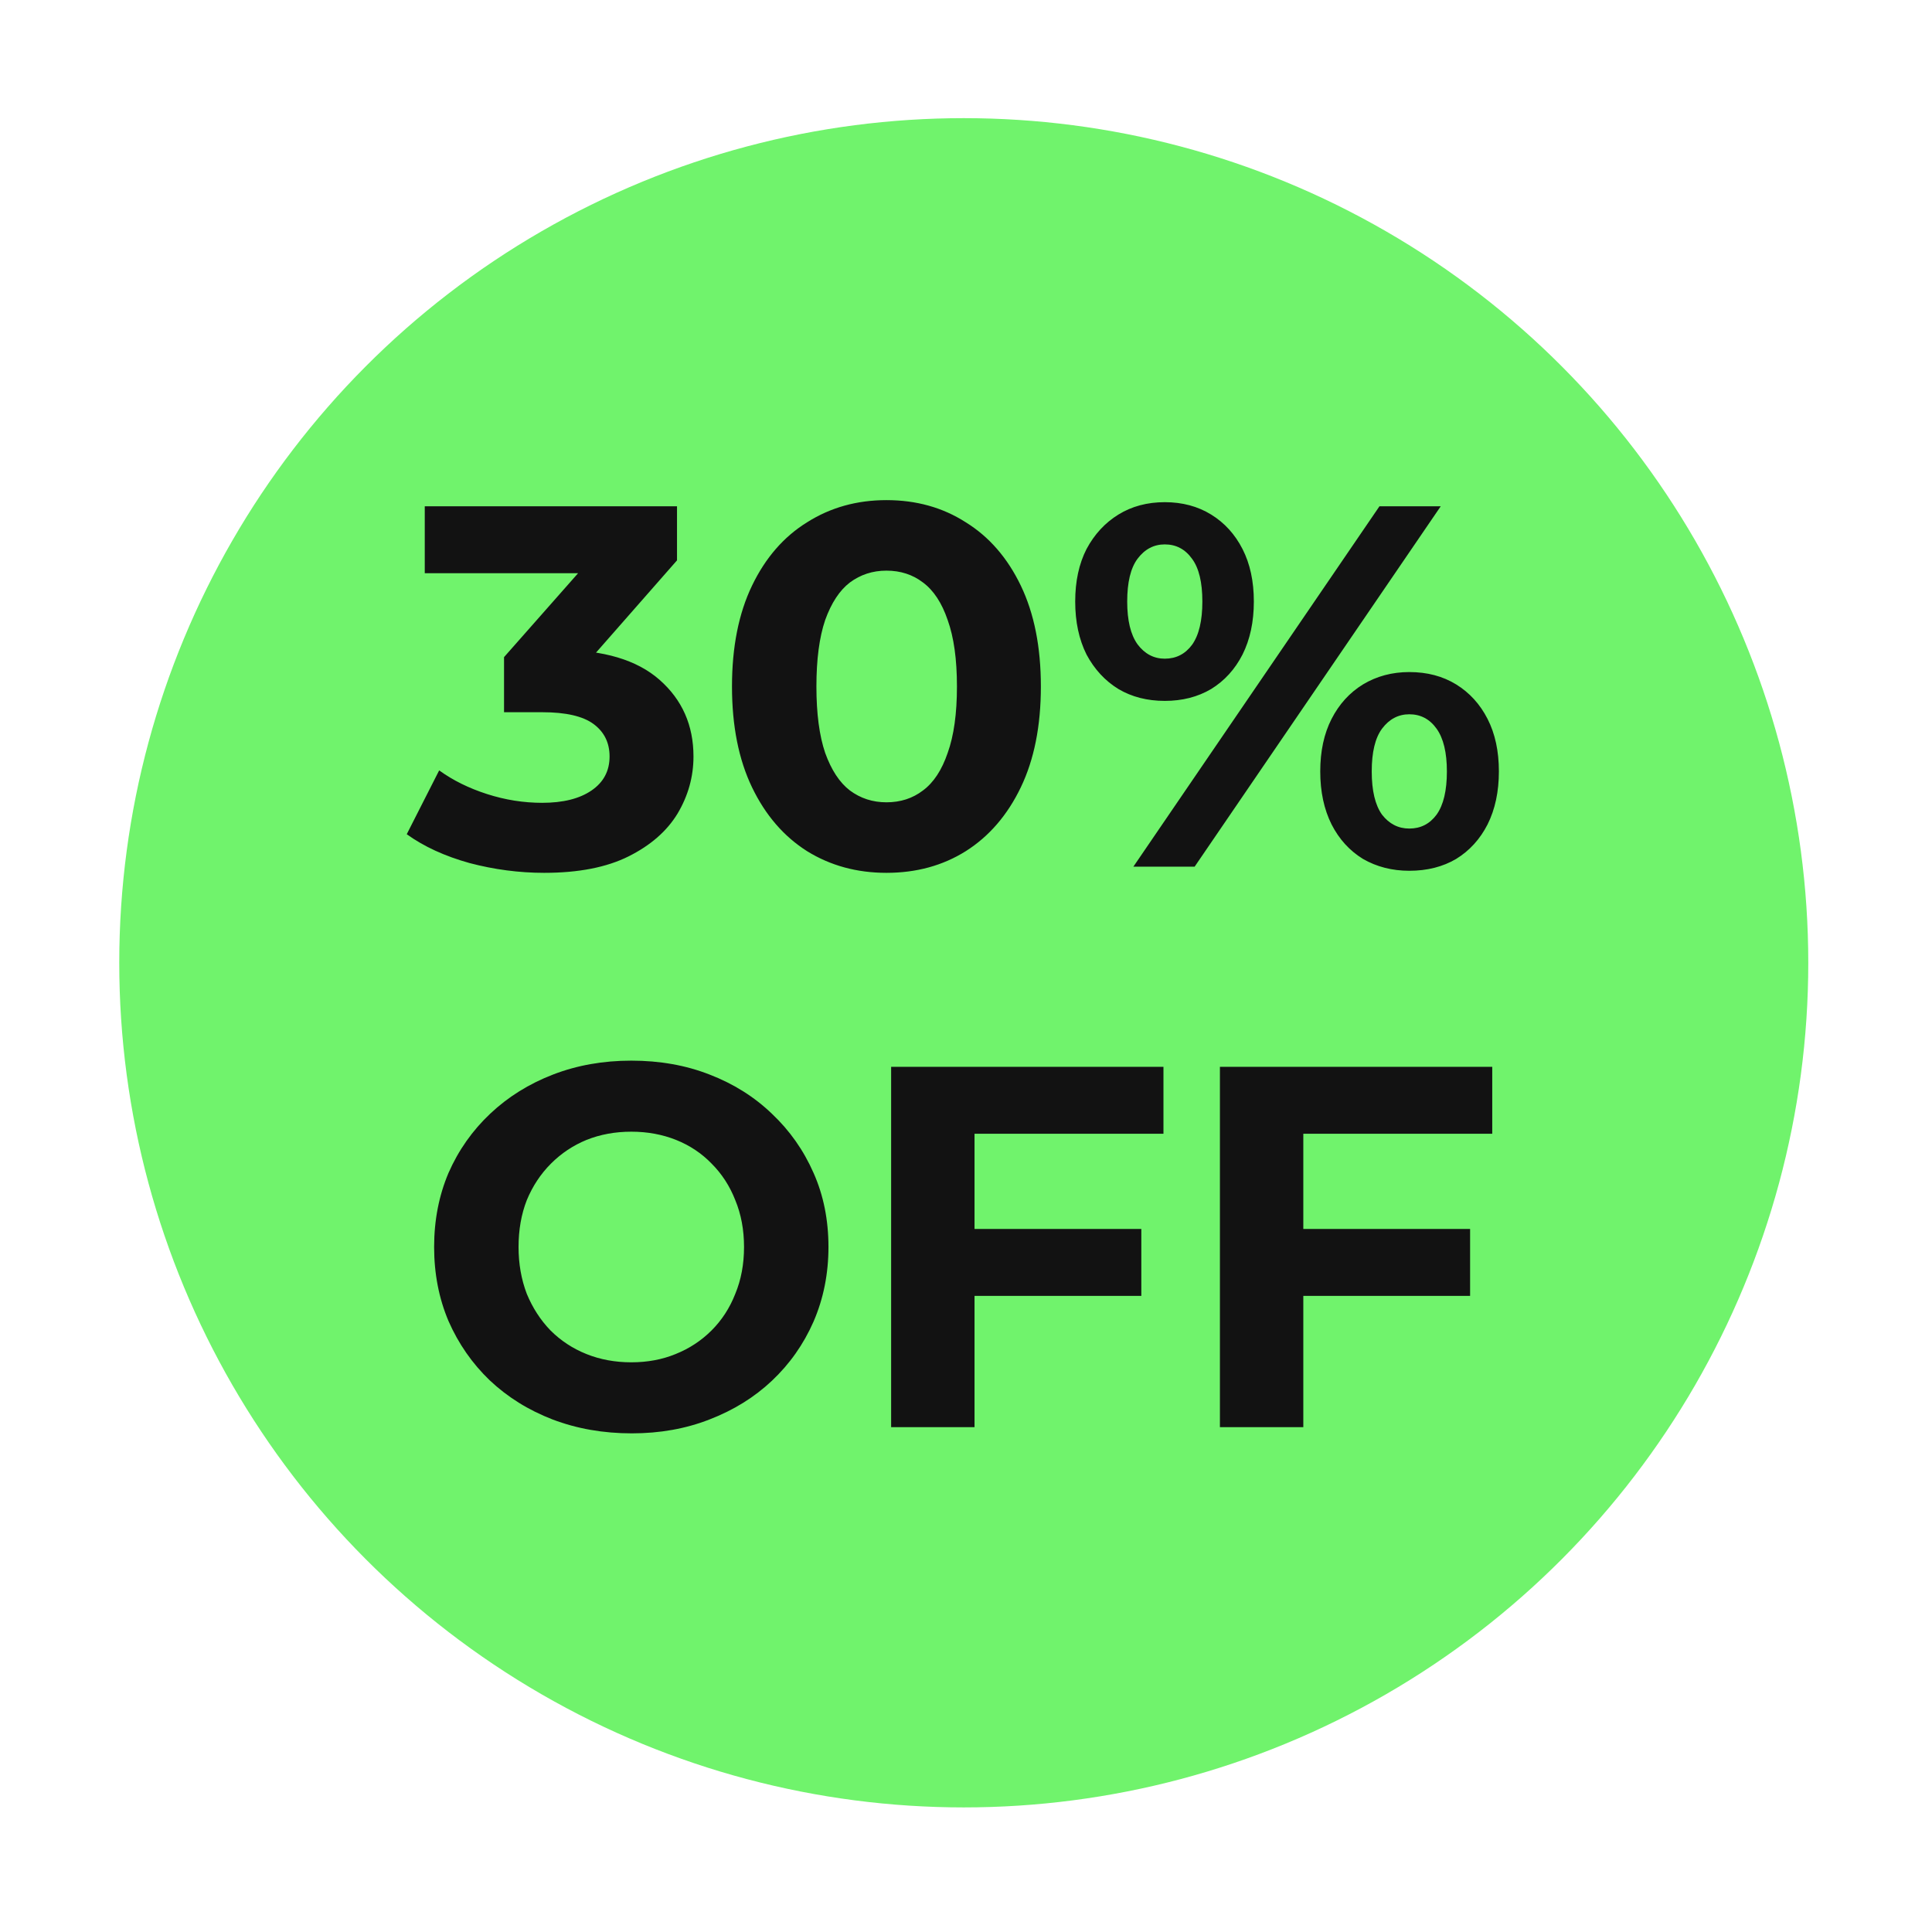
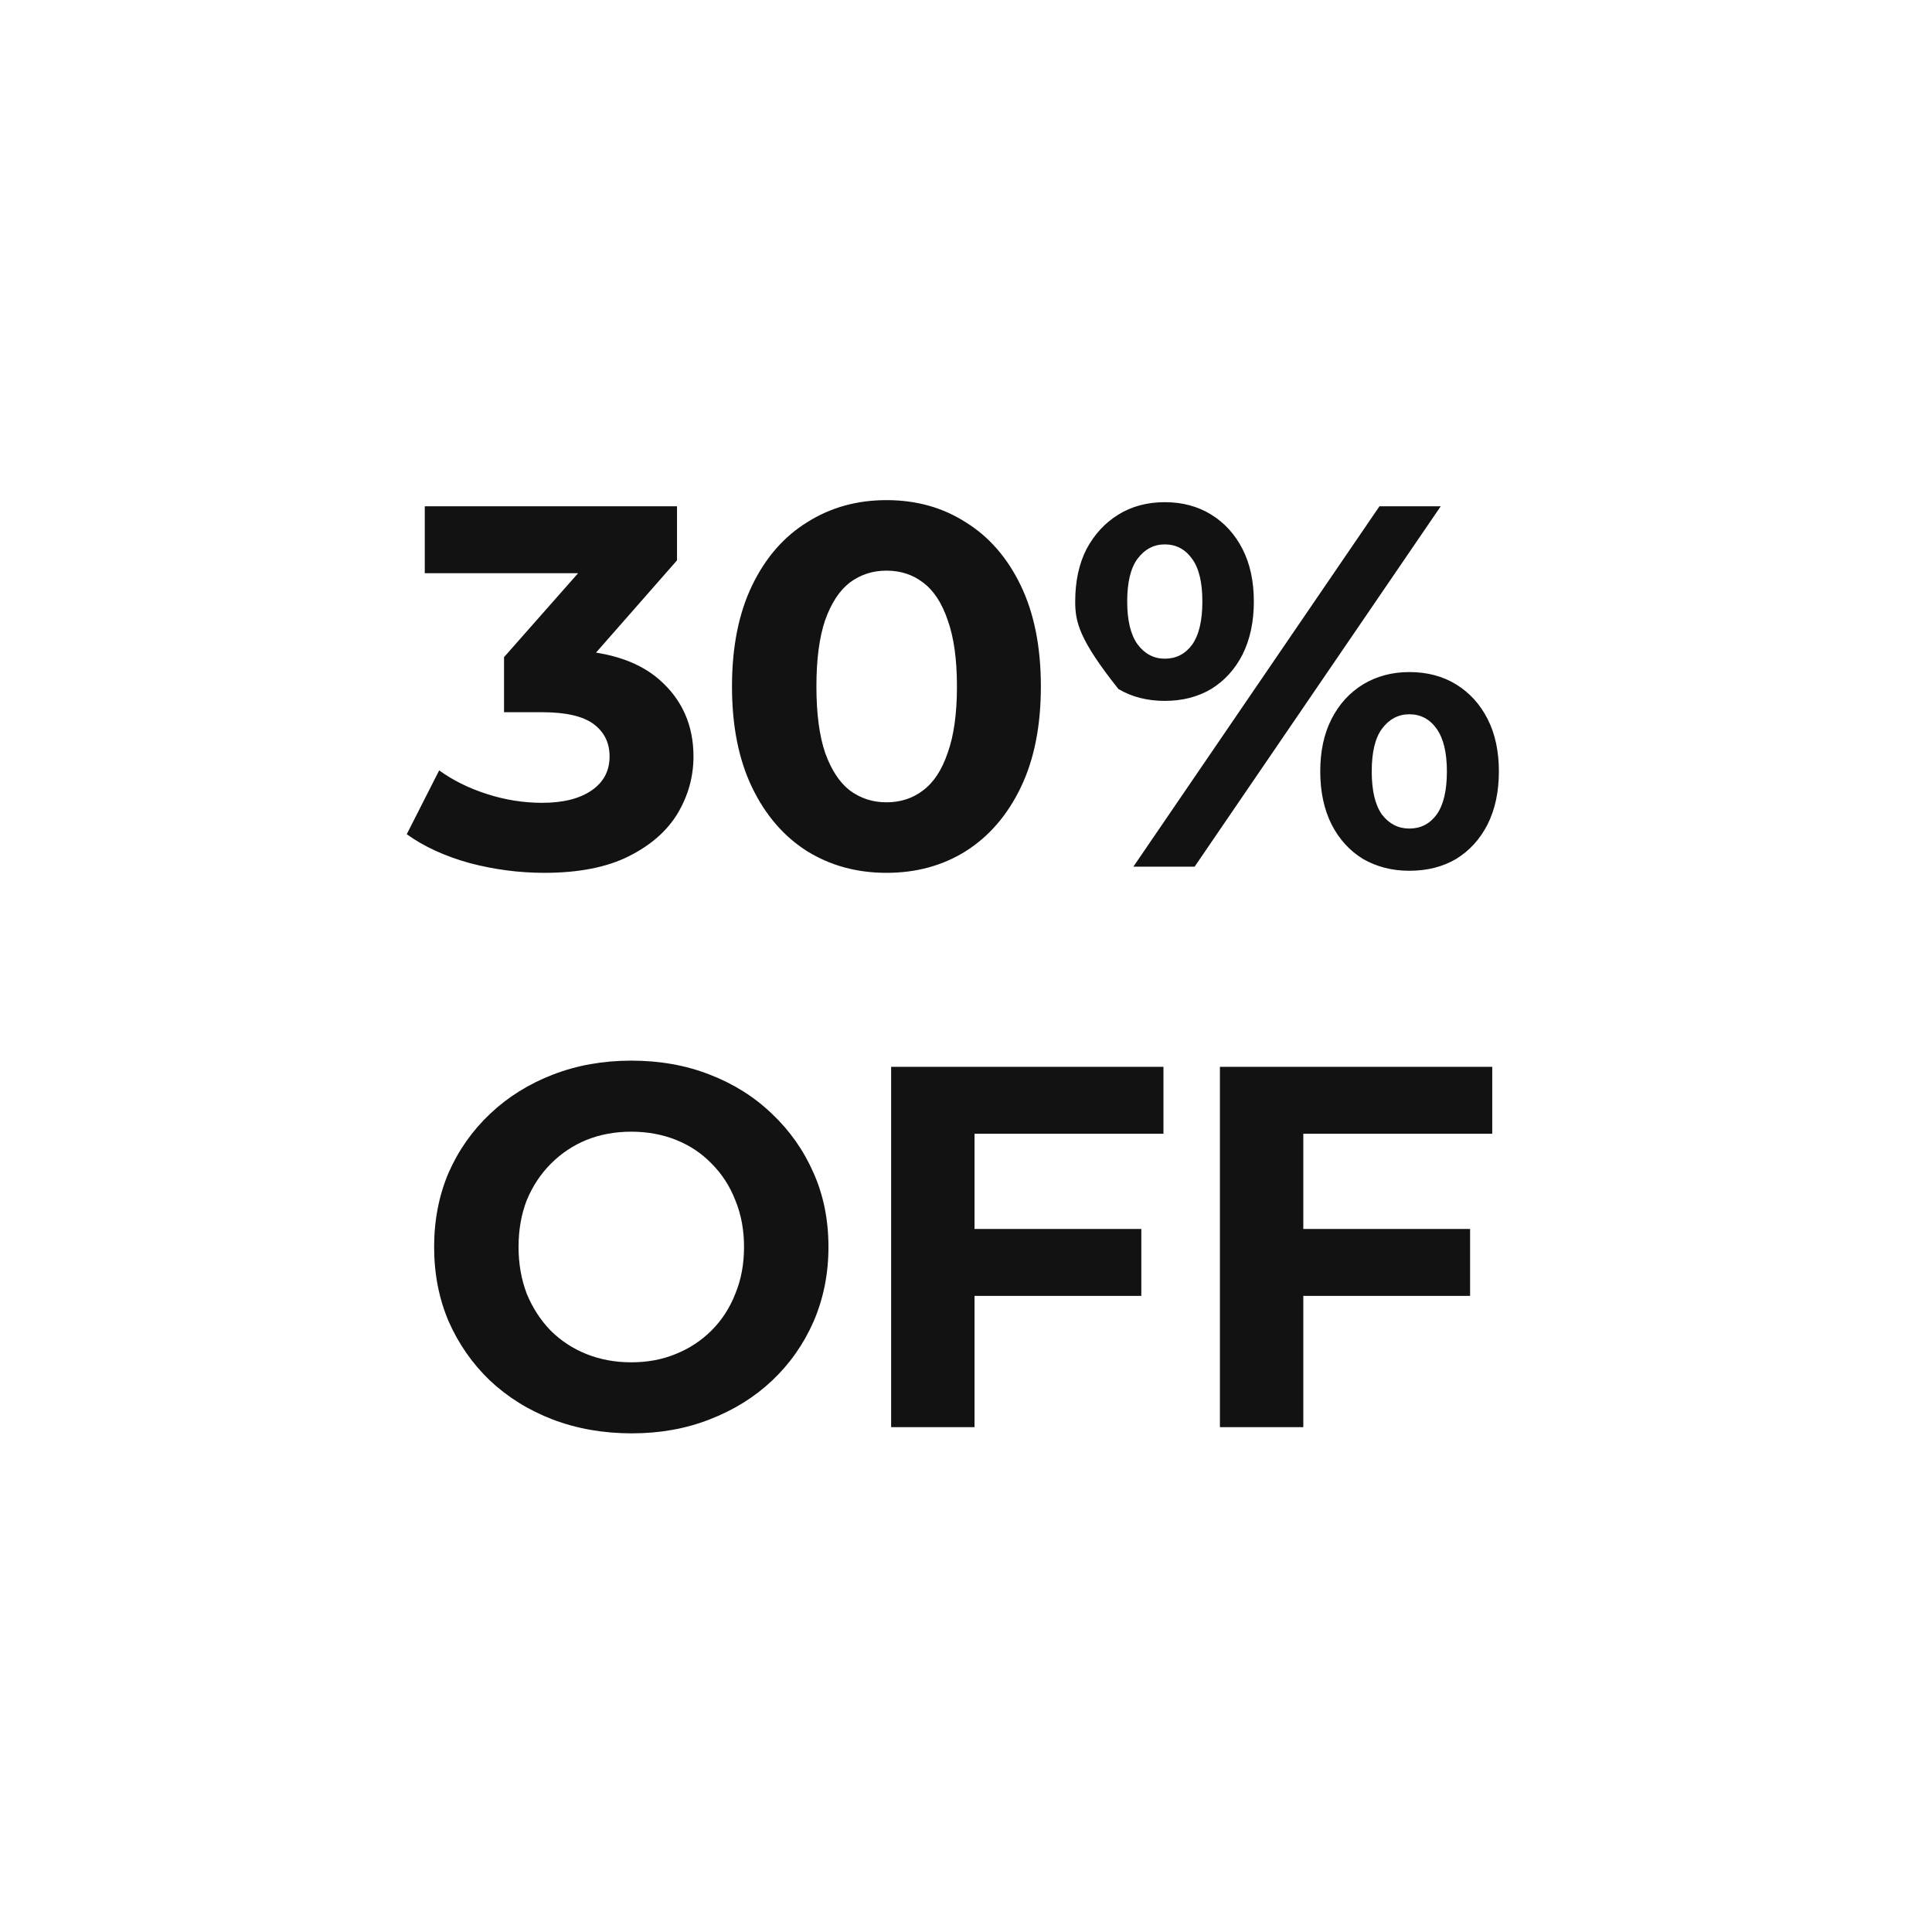
<svg xmlns="http://www.w3.org/2000/svg" width="162" height="162" viewBox="0 0 162 162" fill="none">
  <g filter="url(#filter0_d_280_601)">
-     <ellipse cx="80.813" cy="70.823" rx="70.813" ry="70.823" fill="#70F36C" />
-     <path d="M45.631 63.281C43.531 63.281 41.444 63.007 39.372 62.461C37.3 61.885 35.545 61.079 34.106 60.043L36.825 54.691C37.977 55.525 39.315 56.187 40.84 56.676C42.365 57.166 43.905 57.41 45.459 57.41C47.214 57.41 48.595 57.065 49.602 56.374C50.61 55.684 51.113 54.734 51.113 53.525C51.113 52.374 50.667 51.468 49.775 50.806C48.883 50.144 47.444 49.813 45.459 49.813H42.264V45.194L50.682 35.655L51.459 38.158H35.617V32.547H56.768V37.079L48.394 46.619L44.854 44.59H46.883C50.595 44.59 53.401 45.424 55.3 47.093C57.2 48.763 58.149 50.907 58.149 53.525C58.149 55.223 57.703 56.82 56.811 58.317C55.919 59.784 54.552 60.978 52.71 61.899C50.869 62.82 48.509 63.281 45.631 63.281ZM74.328 63.281C71.853 63.281 69.637 62.676 67.68 61.468C65.723 60.23 64.184 58.446 63.061 56.115C61.939 53.784 61.378 50.964 61.378 47.655C61.378 44.345 61.939 41.525 63.061 39.194C64.184 36.863 65.723 35.093 67.68 33.885C69.637 32.647 71.853 32.029 74.328 32.029C76.831 32.029 79.047 32.647 80.975 33.885C82.932 35.093 84.472 36.863 85.594 39.194C86.716 41.525 87.278 44.345 87.278 47.655C87.278 50.964 86.716 53.784 85.594 56.115C84.472 58.446 82.932 60.23 80.975 61.468C79.047 62.676 76.831 63.281 74.328 63.281ZM74.328 57.367C75.508 57.367 76.529 57.036 77.392 56.374C78.285 55.712 78.975 54.662 79.464 53.223C79.982 51.784 80.241 49.928 80.241 47.655C80.241 45.381 79.982 43.525 79.464 42.086C78.975 40.647 78.285 39.597 77.392 38.935C76.529 38.273 75.508 37.942 74.328 37.942C73.177 37.942 72.155 38.273 71.263 38.935C70.4 39.597 69.709 40.647 69.191 42.086C68.702 43.525 68.457 45.381 68.457 47.655C68.457 49.928 68.702 51.784 69.191 53.223C69.709 54.662 70.4 55.712 71.263 56.374C72.155 57.036 73.177 57.367 74.328 57.367ZM95.035 62.763L115.668 32.547H120.805L100.172 62.763H95.035ZM97.668 48.863C96.2 48.863 94.905 48.532 93.783 47.87C92.661 47.18 91.769 46.216 91.107 44.978C90.474 43.712 90.157 42.23 90.157 40.532C90.157 38.834 90.474 37.367 91.107 36.129C91.769 34.892 92.661 33.928 93.783 33.237C94.905 32.547 96.2 32.201 97.668 32.201C99.136 32.201 100.431 32.547 101.553 33.237C102.675 33.928 103.553 34.892 104.186 36.129C104.819 37.367 105.136 38.834 105.136 40.532C105.136 42.23 104.819 43.712 104.186 44.978C103.553 46.216 102.675 47.18 101.553 47.87C100.431 48.532 99.136 48.863 97.668 48.863ZM97.668 45.324C98.618 45.324 99.38 44.935 99.956 44.158C100.531 43.352 100.819 42.144 100.819 40.532C100.819 38.921 100.531 37.727 99.956 36.95C99.38 36.144 98.618 35.741 97.668 35.741C96.747 35.741 95.984 36.144 95.38 36.95C94.805 37.727 94.517 38.921 94.517 40.532C94.517 42.115 94.805 43.309 95.38 44.115C95.984 44.921 96.747 45.324 97.668 45.324ZM118.172 63.108C116.733 63.108 115.438 62.777 114.287 62.115C113.164 61.425 112.287 60.461 111.654 59.223C111.021 57.957 110.704 56.475 110.704 54.777C110.704 53.079 111.021 51.611 111.654 50.374C112.287 49.137 113.164 48.173 114.287 47.482C115.438 46.791 116.733 46.446 118.172 46.446C119.668 46.446 120.977 46.791 122.1 47.482C123.222 48.173 124.1 49.137 124.733 50.374C125.366 51.611 125.683 53.079 125.683 54.777C125.683 56.475 125.366 57.957 124.733 59.223C124.1 60.461 123.222 61.425 122.1 62.115C120.977 62.777 119.668 63.108 118.172 63.108ZM118.172 59.568C119.121 59.568 119.884 59.18 120.459 58.403C121.035 57.597 121.323 56.389 121.323 54.777C121.323 53.194 121.035 52 120.459 51.194C119.884 50.389 119.121 49.986 118.172 49.986C117.251 49.986 116.488 50.389 115.884 51.194C115.308 51.971 115.021 53.166 115.021 54.777C115.021 56.389 115.308 57.597 115.884 58.403C116.488 59.18 117.251 59.568 118.172 59.568ZM52.977 110.281C50.589 110.281 48.373 109.892 46.33 109.115C44.315 108.338 42.56 107.245 41.064 105.835C39.596 104.425 38.445 102.77 37.61 100.871C36.805 98.971 36.402 96.899 36.402 94.655C36.402 92.41 36.805 90.338 37.61 88.439C38.445 86.54 39.61 84.885 41.107 83.475C42.603 82.065 44.359 80.971 46.373 80.194C48.387 79.417 50.574 79.029 52.934 79.029C55.323 79.029 57.51 79.417 59.495 80.194C61.51 80.971 63.251 82.065 64.718 83.475C66.215 84.885 67.38 86.54 68.215 88.439C69.049 90.309 69.467 92.381 69.467 94.655C69.467 96.899 69.049 98.986 68.215 100.914C67.38 102.813 66.215 104.468 64.718 105.878C63.251 107.259 61.51 108.338 59.495 109.115C57.51 109.892 55.337 110.281 52.977 110.281ZM52.934 104.324C54.287 104.324 55.524 104.094 56.646 103.633C57.797 103.173 58.805 102.511 59.668 101.648C60.531 100.784 61.193 99.763 61.654 98.583C62.143 97.403 62.388 96.094 62.388 94.655C62.388 93.216 62.143 91.906 61.654 90.727C61.193 89.547 60.531 88.525 59.668 87.662C58.834 86.799 57.841 86.137 56.69 85.676C55.538 85.216 54.287 84.986 52.934 84.986C51.582 84.986 50.33 85.216 49.179 85.676C48.056 86.137 47.064 86.799 46.2 87.662C45.337 88.525 44.661 89.547 44.172 90.727C43.711 91.906 43.481 93.216 43.481 94.655C43.481 96.065 43.711 97.374 44.172 98.583C44.661 99.763 45.323 100.784 46.157 101.648C47.02 102.511 48.028 103.173 49.179 103.633C50.33 104.094 51.582 104.324 52.934 104.324ZM81.197 93.144H95.701V98.755H81.197V93.144ZM81.715 109.763H74.722V79.547H97.557V85.158H81.715V109.763ZM108.766 93.144H123.269V98.755H108.766V93.144ZM109.284 109.763H102.291V79.547H125.126V85.158H109.284V109.763Z" fill="#121212" />
+     <path d="M45.631 63.281C43.531 63.281 41.444 63.007 39.372 62.461C37.3 61.885 35.545 61.079 34.106 60.043L36.825 54.691C37.977 55.525 39.315 56.187 40.84 56.676C42.365 57.166 43.905 57.41 45.459 57.41C47.214 57.41 48.595 57.065 49.602 56.374C50.61 55.684 51.113 54.734 51.113 53.525C51.113 52.374 50.667 51.468 49.775 50.806C48.883 50.144 47.444 49.813 45.459 49.813H42.264V45.194L50.682 35.655L51.459 38.158H35.617V32.547H56.768V37.079L48.394 46.619L44.854 44.59H46.883C50.595 44.59 53.401 45.424 55.3 47.093C57.2 48.763 58.149 50.907 58.149 53.525C58.149 55.223 57.703 56.82 56.811 58.317C55.919 59.784 54.552 60.978 52.71 61.899C50.869 62.82 48.509 63.281 45.631 63.281ZM74.328 63.281C71.853 63.281 69.637 62.676 67.68 61.468C65.723 60.23 64.184 58.446 63.061 56.115C61.939 53.784 61.378 50.964 61.378 47.655C61.378 44.345 61.939 41.525 63.061 39.194C64.184 36.863 65.723 35.093 67.68 33.885C69.637 32.647 71.853 32.029 74.328 32.029C76.831 32.029 79.047 32.647 80.975 33.885C82.932 35.093 84.472 36.863 85.594 39.194C86.716 41.525 87.278 44.345 87.278 47.655C87.278 50.964 86.716 53.784 85.594 56.115C84.472 58.446 82.932 60.23 80.975 61.468C79.047 62.676 76.831 63.281 74.328 63.281ZM74.328 57.367C75.508 57.367 76.529 57.036 77.392 56.374C78.285 55.712 78.975 54.662 79.464 53.223C79.982 51.784 80.241 49.928 80.241 47.655C80.241 45.381 79.982 43.525 79.464 42.086C78.975 40.647 78.285 39.597 77.392 38.935C76.529 38.273 75.508 37.942 74.328 37.942C73.177 37.942 72.155 38.273 71.263 38.935C70.4 39.597 69.709 40.647 69.191 42.086C68.702 43.525 68.457 45.381 68.457 47.655C68.457 49.928 68.702 51.784 69.191 53.223C69.709 54.662 70.4 55.712 71.263 56.374C72.155 57.036 73.177 57.367 74.328 57.367ZM95.035 62.763L115.668 32.547H120.805L100.172 62.763H95.035ZM97.668 48.863C96.2 48.863 94.905 48.532 93.783 47.87C90.474 43.712 90.157 42.23 90.157 40.532C90.157 38.834 90.474 37.367 91.107 36.129C91.769 34.892 92.661 33.928 93.783 33.237C94.905 32.547 96.2 32.201 97.668 32.201C99.136 32.201 100.431 32.547 101.553 33.237C102.675 33.928 103.553 34.892 104.186 36.129C104.819 37.367 105.136 38.834 105.136 40.532C105.136 42.23 104.819 43.712 104.186 44.978C103.553 46.216 102.675 47.18 101.553 47.87C100.431 48.532 99.136 48.863 97.668 48.863ZM97.668 45.324C98.618 45.324 99.38 44.935 99.956 44.158C100.531 43.352 100.819 42.144 100.819 40.532C100.819 38.921 100.531 37.727 99.956 36.95C99.38 36.144 98.618 35.741 97.668 35.741C96.747 35.741 95.984 36.144 95.38 36.95C94.805 37.727 94.517 38.921 94.517 40.532C94.517 42.115 94.805 43.309 95.38 44.115C95.984 44.921 96.747 45.324 97.668 45.324ZM118.172 63.108C116.733 63.108 115.438 62.777 114.287 62.115C113.164 61.425 112.287 60.461 111.654 59.223C111.021 57.957 110.704 56.475 110.704 54.777C110.704 53.079 111.021 51.611 111.654 50.374C112.287 49.137 113.164 48.173 114.287 47.482C115.438 46.791 116.733 46.446 118.172 46.446C119.668 46.446 120.977 46.791 122.1 47.482C123.222 48.173 124.1 49.137 124.733 50.374C125.366 51.611 125.683 53.079 125.683 54.777C125.683 56.475 125.366 57.957 124.733 59.223C124.1 60.461 123.222 61.425 122.1 62.115C120.977 62.777 119.668 63.108 118.172 63.108ZM118.172 59.568C119.121 59.568 119.884 59.18 120.459 58.403C121.035 57.597 121.323 56.389 121.323 54.777C121.323 53.194 121.035 52 120.459 51.194C119.884 50.389 119.121 49.986 118.172 49.986C117.251 49.986 116.488 50.389 115.884 51.194C115.308 51.971 115.021 53.166 115.021 54.777C115.021 56.389 115.308 57.597 115.884 58.403C116.488 59.18 117.251 59.568 118.172 59.568ZM52.977 110.281C50.589 110.281 48.373 109.892 46.33 109.115C44.315 108.338 42.56 107.245 41.064 105.835C39.596 104.425 38.445 102.77 37.61 100.871C36.805 98.971 36.402 96.899 36.402 94.655C36.402 92.41 36.805 90.338 37.61 88.439C38.445 86.54 39.61 84.885 41.107 83.475C42.603 82.065 44.359 80.971 46.373 80.194C48.387 79.417 50.574 79.029 52.934 79.029C55.323 79.029 57.51 79.417 59.495 80.194C61.51 80.971 63.251 82.065 64.718 83.475C66.215 84.885 67.38 86.54 68.215 88.439C69.049 90.309 69.467 92.381 69.467 94.655C69.467 96.899 69.049 98.986 68.215 100.914C67.38 102.813 66.215 104.468 64.718 105.878C63.251 107.259 61.51 108.338 59.495 109.115C57.51 109.892 55.337 110.281 52.977 110.281ZM52.934 104.324C54.287 104.324 55.524 104.094 56.646 103.633C57.797 103.173 58.805 102.511 59.668 101.648C60.531 100.784 61.193 99.763 61.654 98.583C62.143 97.403 62.388 96.094 62.388 94.655C62.388 93.216 62.143 91.906 61.654 90.727C61.193 89.547 60.531 88.525 59.668 87.662C58.834 86.799 57.841 86.137 56.69 85.676C55.538 85.216 54.287 84.986 52.934 84.986C51.582 84.986 50.33 85.216 49.179 85.676C48.056 86.137 47.064 86.799 46.2 87.662C45.337 88.525 44.661 89.547 44.172 90.727C43.711 91.906 43.481 93.216 43.481 94.655C43.481 96.065 43.711 97.374 44.172 98.583C44.661 99.763 45.323 100.784 46.157 101.648C47.02 102.511 48.028 103.173 49.179 103.633C50.33 104.094 51.582 104.324 52.934 104.324ZM81.197 93.144H95.701V98.755H81.197V93.144ZM81.715 109.763H74.722V79.547H97.557V85.158H81.715V109.763ZM108.766 93.144H123.269V98.755H108.766V93.144ZM109.284 109.763H102.291V79.547H125.126V85.158H109.284V109.763Z" fill="#121212" />
  </g>
  <defs>
    <filter id="filter0_d_280_601" x="0.093" y="0" width="161.441" height="161.461" filterUnits="userSpaceOnUse" color-interpolation-filters="sRGB">
      <feFlood flood-opacity="0" result="BackgroundImageFix" />
      <feColorMatrix in="SourceAlpha" type="matrix" values="0 0 0 0 0 0 0 0 0 0 0 0 0 0 0 0 0 0 127 0" result="hardAlpha" />
      <feOffset dy="9.907" />
      <feGaussianBlur stdDeviation="4.954" />
      <feComposite in2="hardAlpha" operator="out" />
      <feColorMatrix type="matrix" values="0 0 0 0 0 0 0 0 0 0 0 0 0 0 0 0 0 0 0.25 0" />
      <feBlend mode="normal" in2="BackgroundImageFix" result="effect1_dropShadow_280_601" />
      <feBlend mode="normal" in="SourceGraphic" in2="effect1_dropShadow_280_601" result="shape" />
    </filter>
  </defs>
</svg>